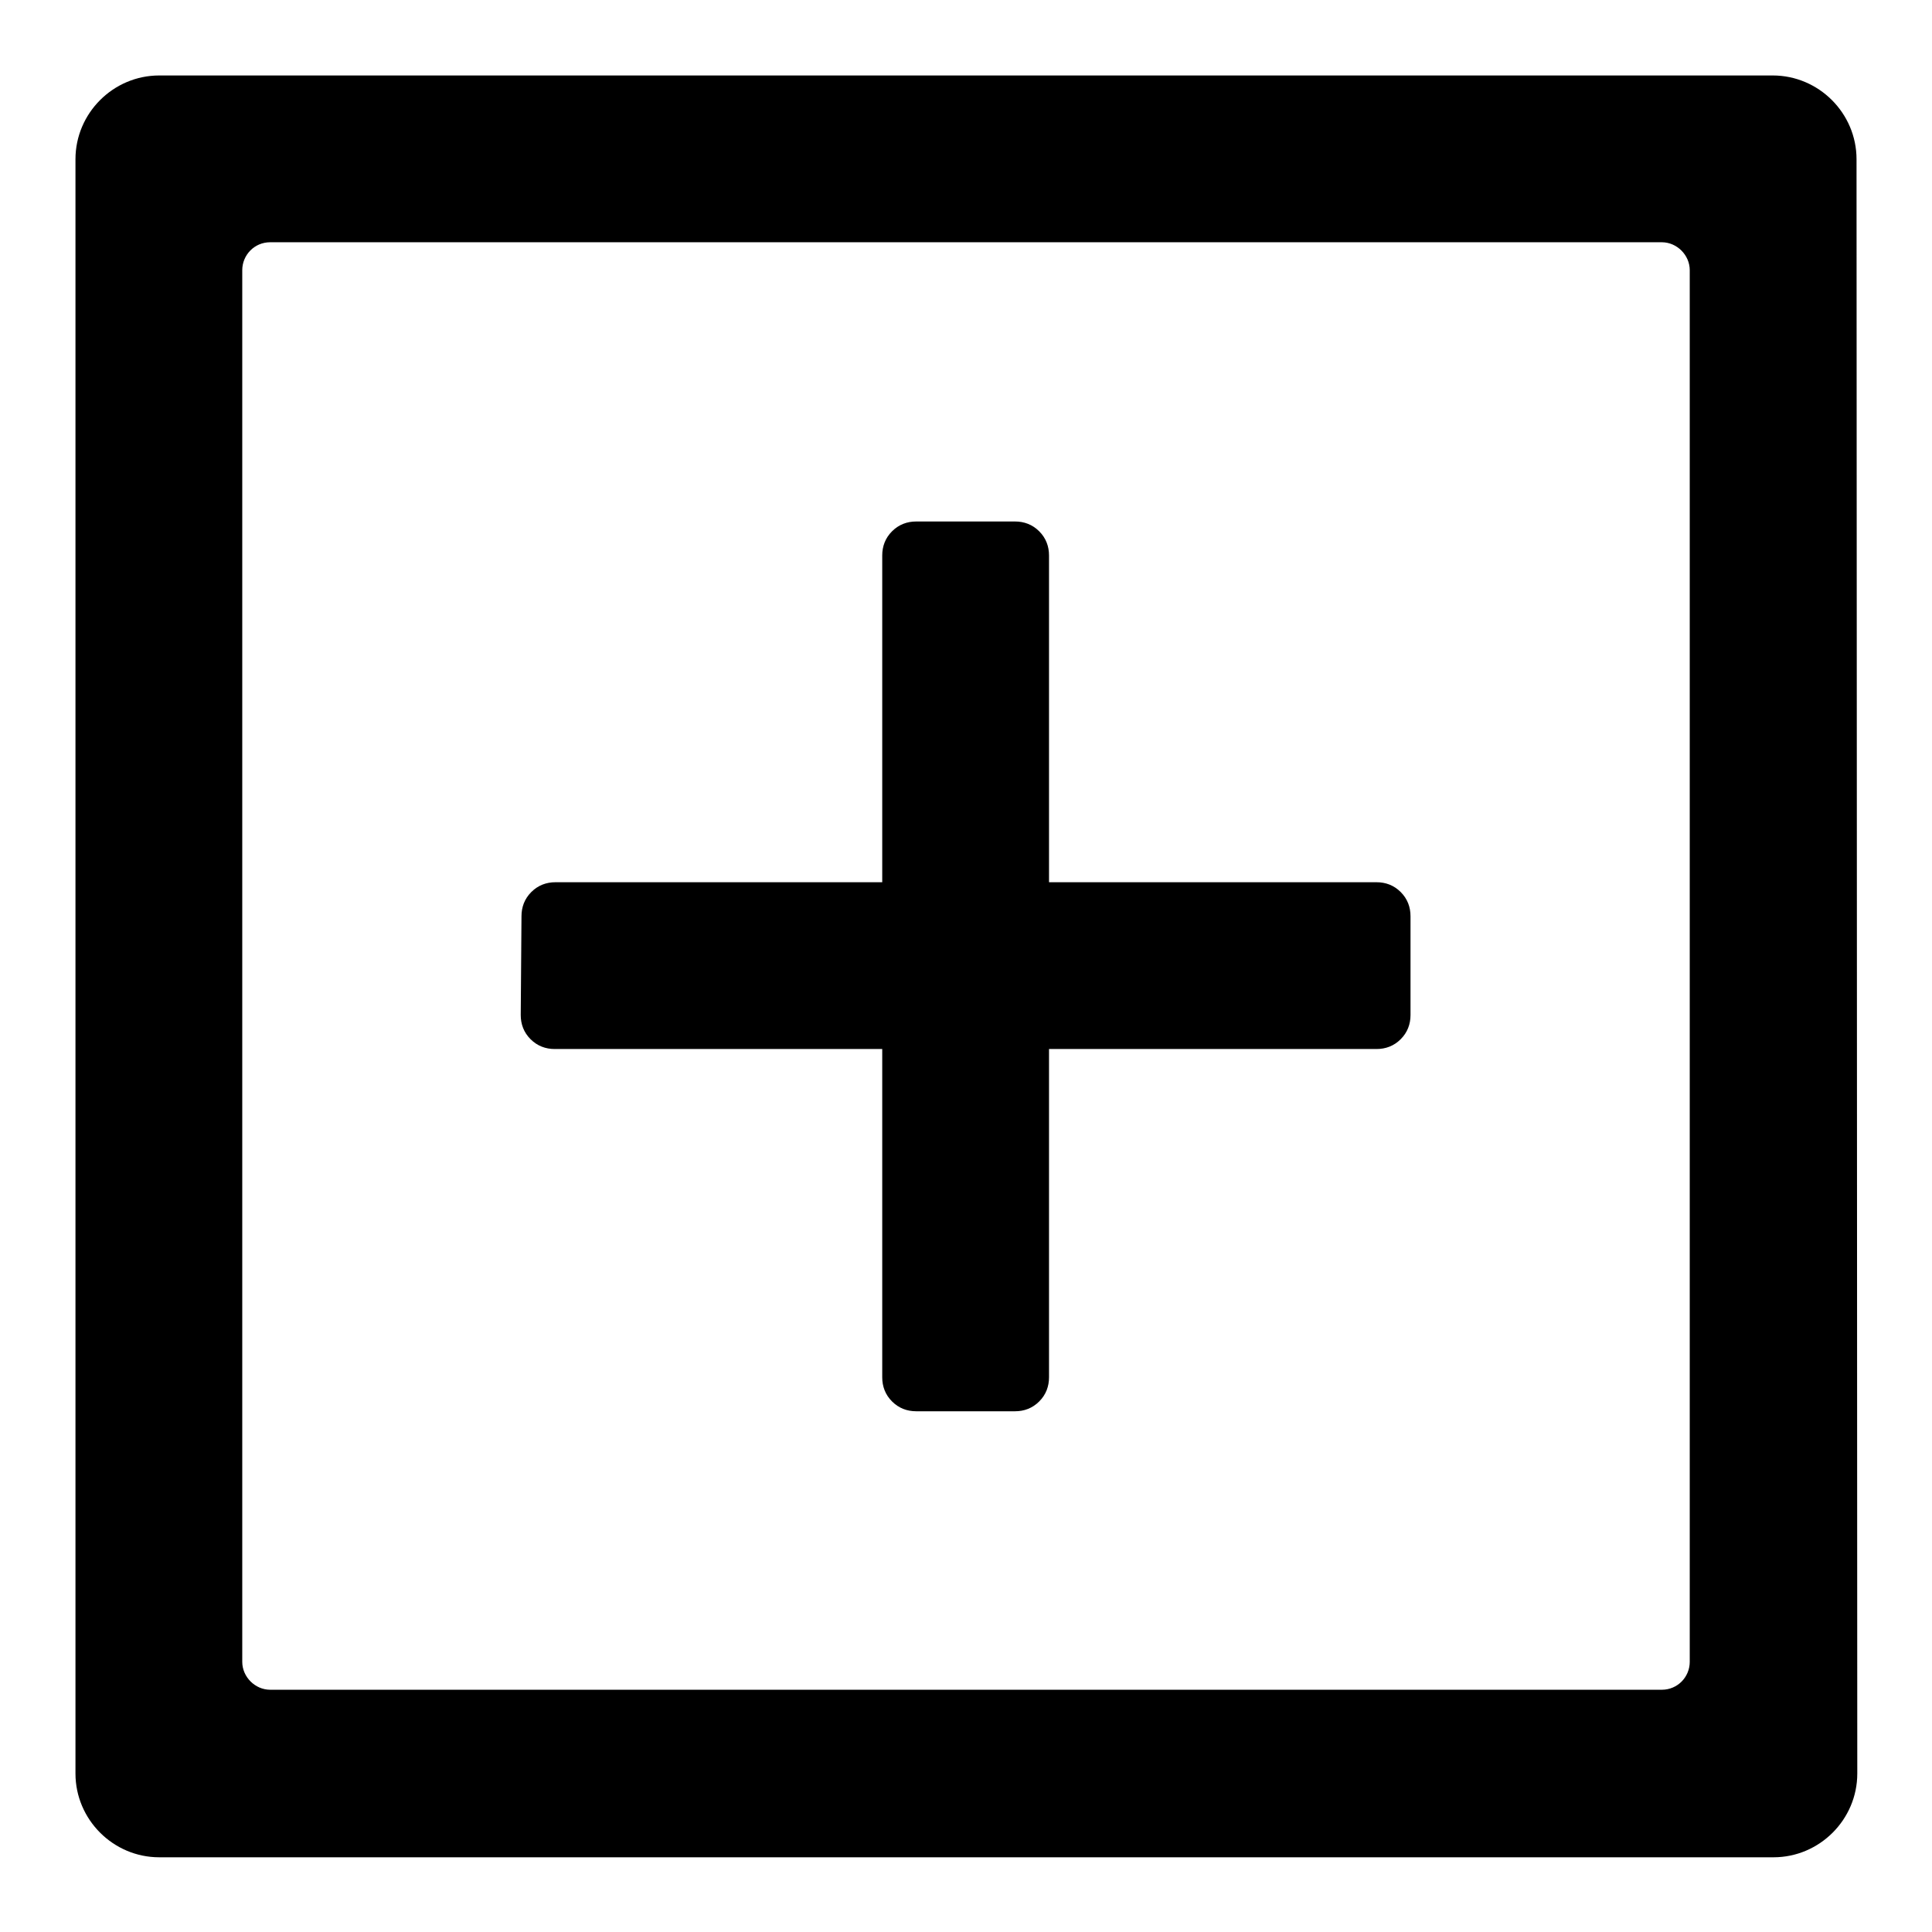
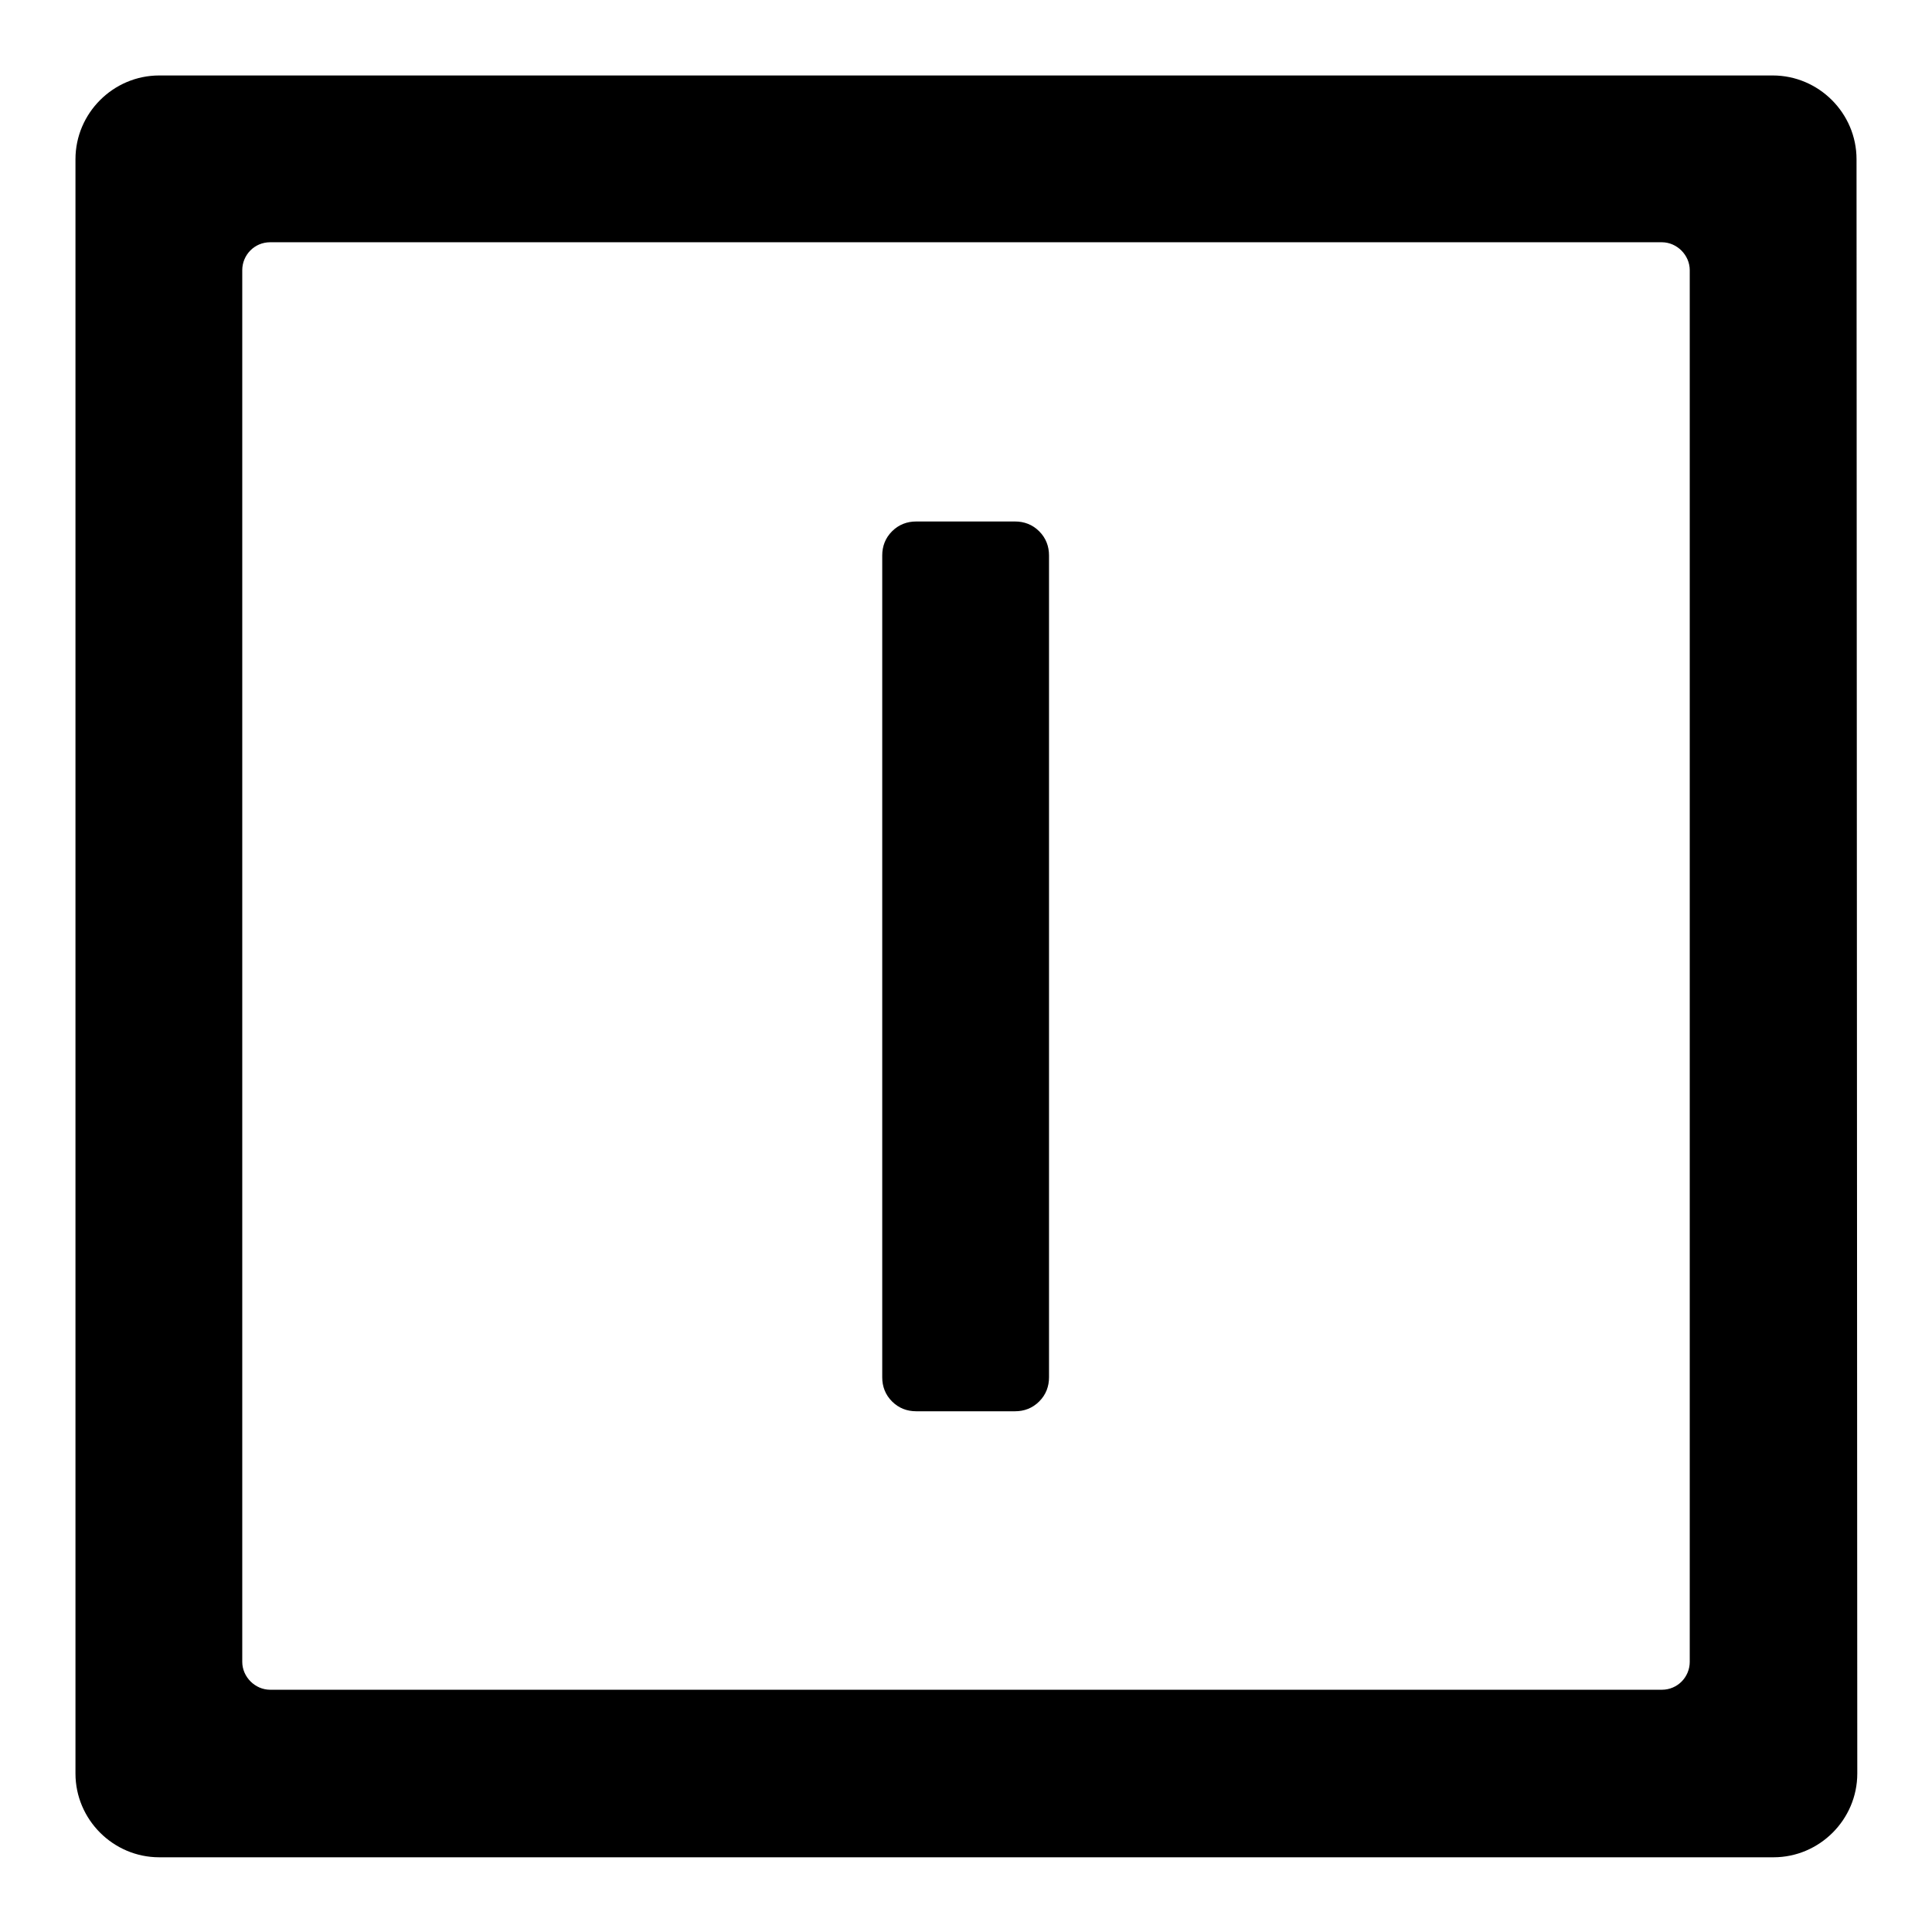
<svg xmlns="http://www.w3.org/2000/svg" version="1.1" x="0px" y="0px" viewBox="0 0 256 256" enable-background="new 0 0 256 256" xml:space="preserve">
  <g>
    <g>
      <path fill="#000000" d="M246,21.1c0-6.1-5-11.1-11.1-11.1H21.1C15,10,10,15,10,21.1v213.9c0,6.1,5,11.1,11.1,11.1h213.9c6.1,0,11.1-5,11.1-11.1L246,21.1L246,21.1z M223.9,220.2c0,2-1.6,3.7-3.7,3.7H35.8c-2,0-3.7-1.7-3.7-3.7V35.8c0-2,1.6-3.7,3.7-3.7h184.4c2,0,3.7,1.7,3.7,3.7V220.2L223.9,220.2z" />
-       <path fill="#000000" d="M69,134.5c0,1.2,0.4,2.3,1.3,3.2c0.9,0.9,2,1.3,3.2,1.3h108.9c1.2,0,2.3-0.4,3.2-1.3c0.9-0.9,1.3-2,1.3-3.2v-13.1c0-1.2-0.4-2.3-1.3-3.2c-0.9-0.9-2-1.3-3.2-1.3H73.6c-1.2,0-2.3,0.4-3.2,1.3c-0.9,0.9-1.3,2-1.3,3.2L69,134.5L69,134.5z" />
      <path fill="#000000" d="M134.5,187c1.2,0,2.3-0.4,3.2-1.3s1.3-2,1.3-3.2V73.6c0-1.2-0.4-2.3-1.3-3.2c-0.9-0.9-2-1.3-3.2-1.3h-13.1c-1.2,0-2.3,0.4-3.2,1.3c-0.9,0.9-1.3,2-1.3,3.2v108.9c0,1.2,0.4,2.3,1.3,3.2s2,1.3,3.2,1.3H134.5L134.5,187z" />
    </g>
  </g>
</svg>